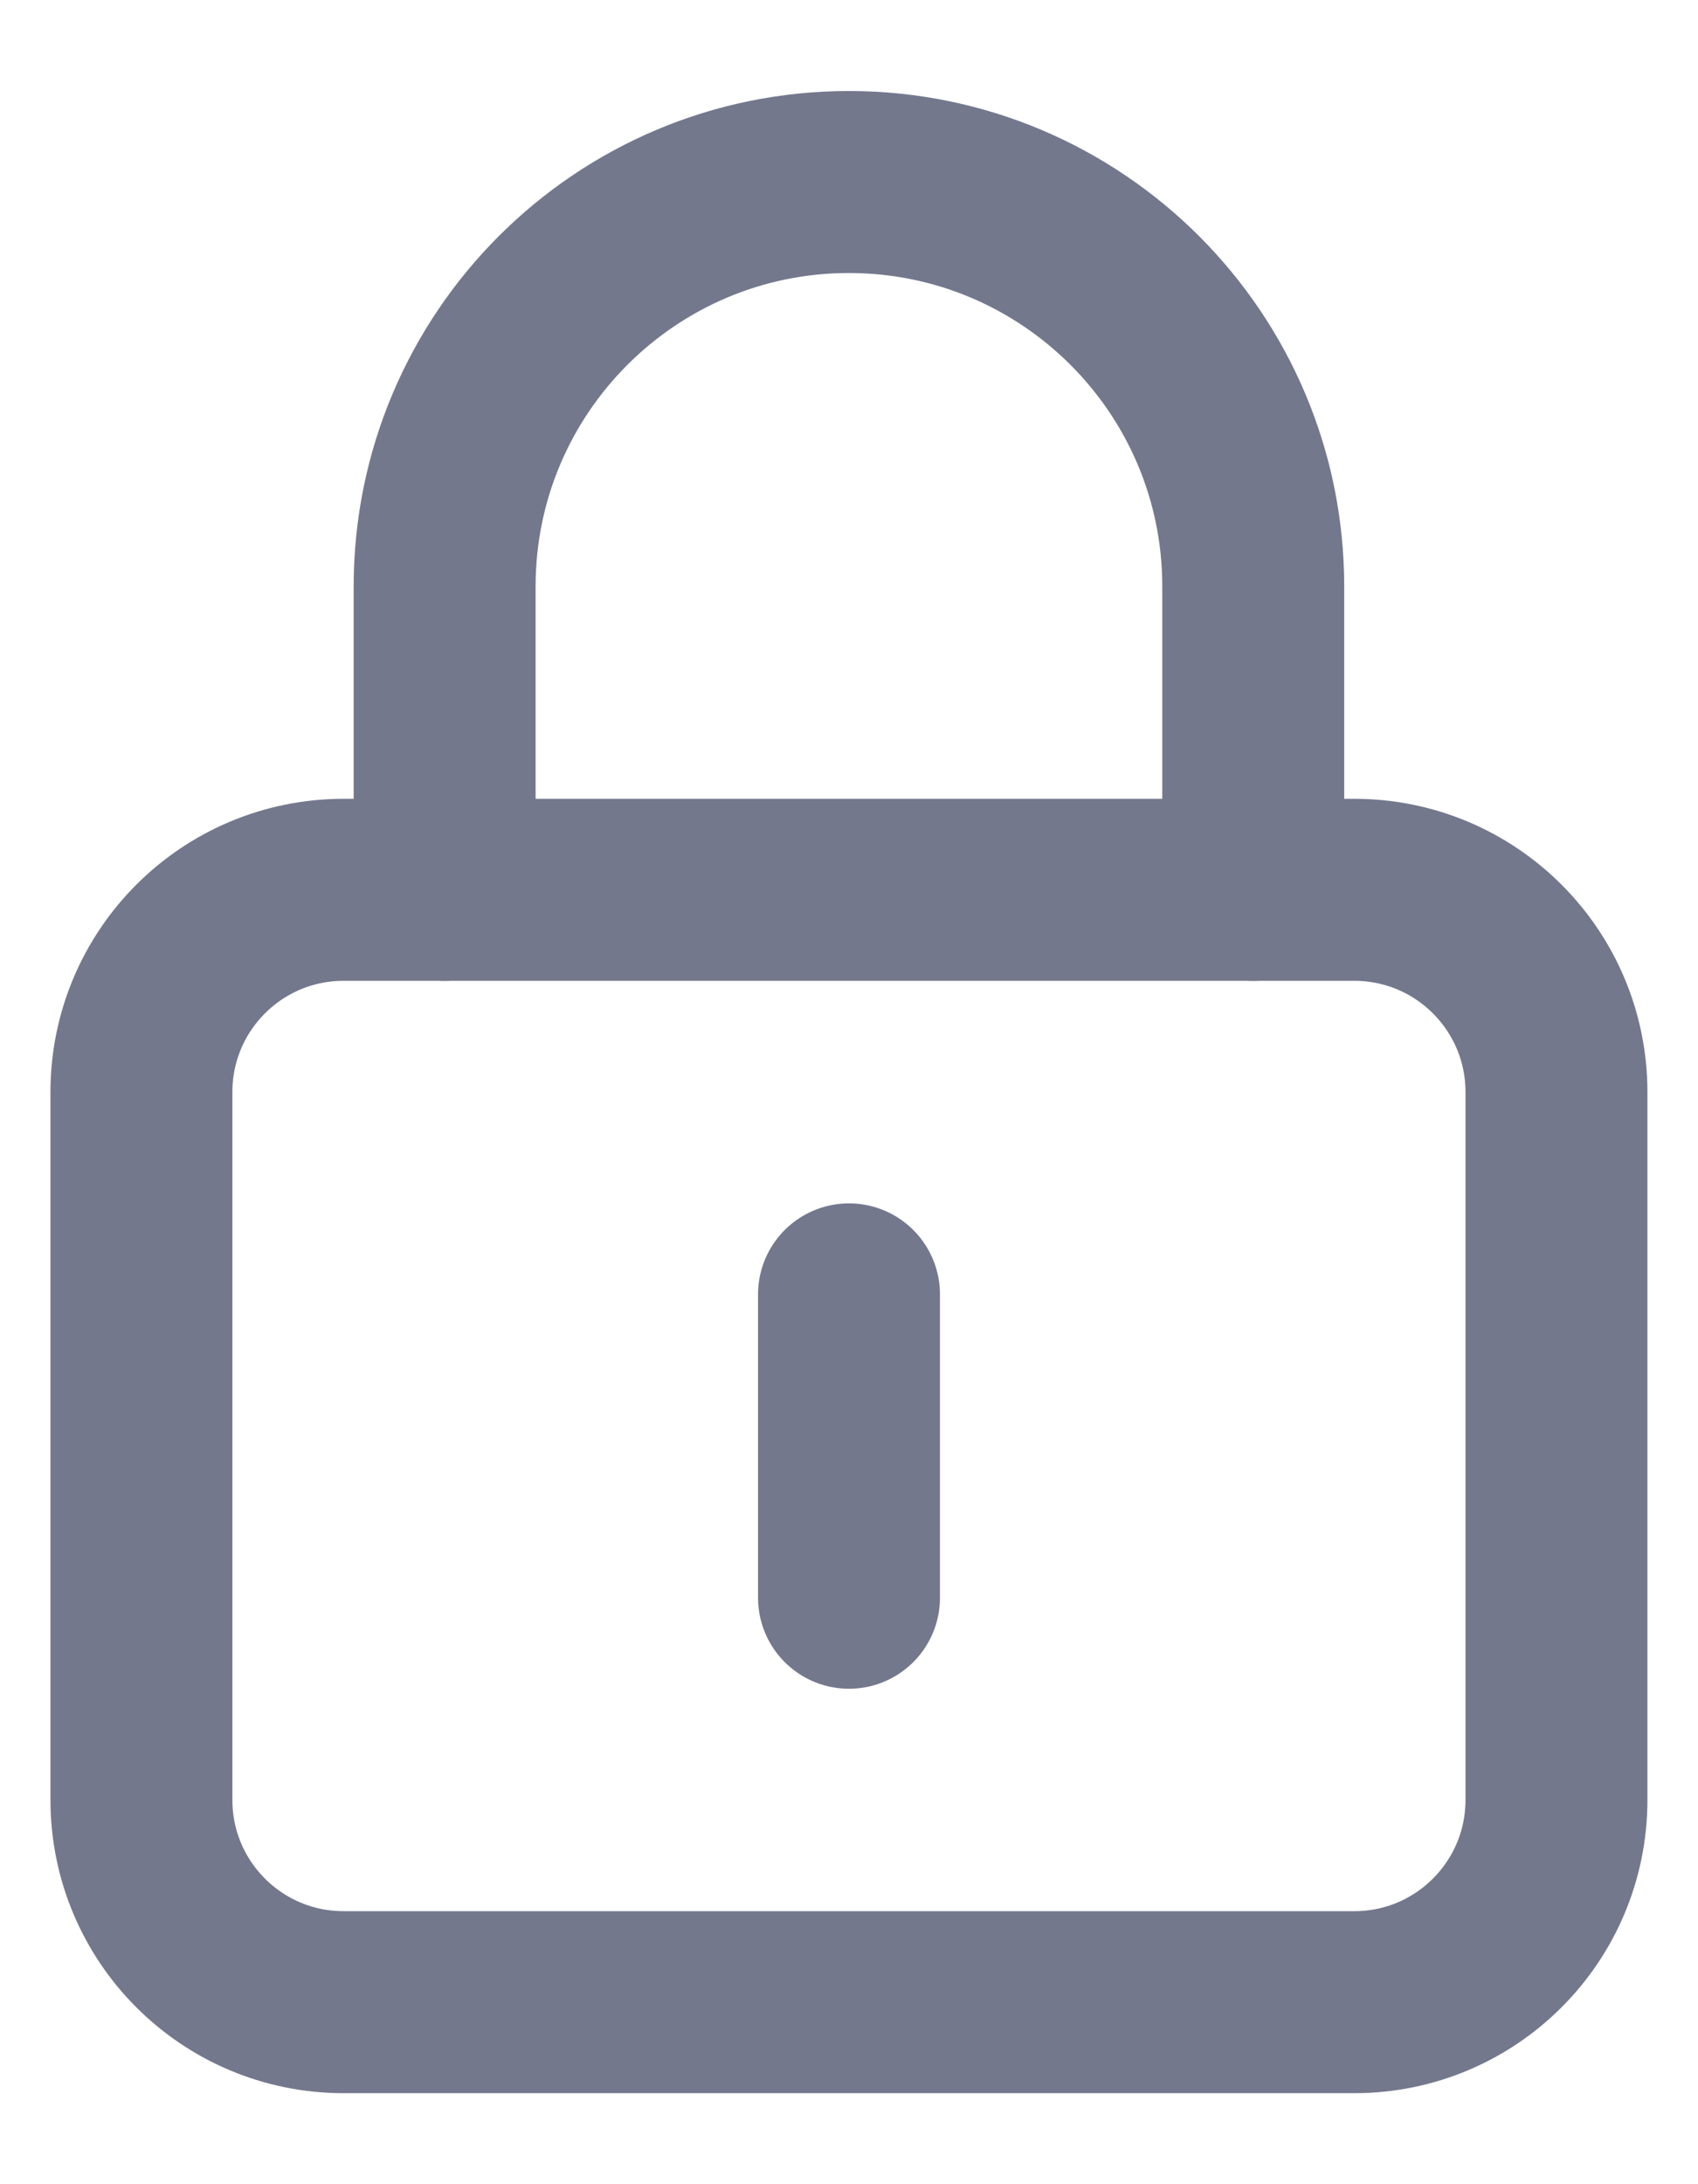
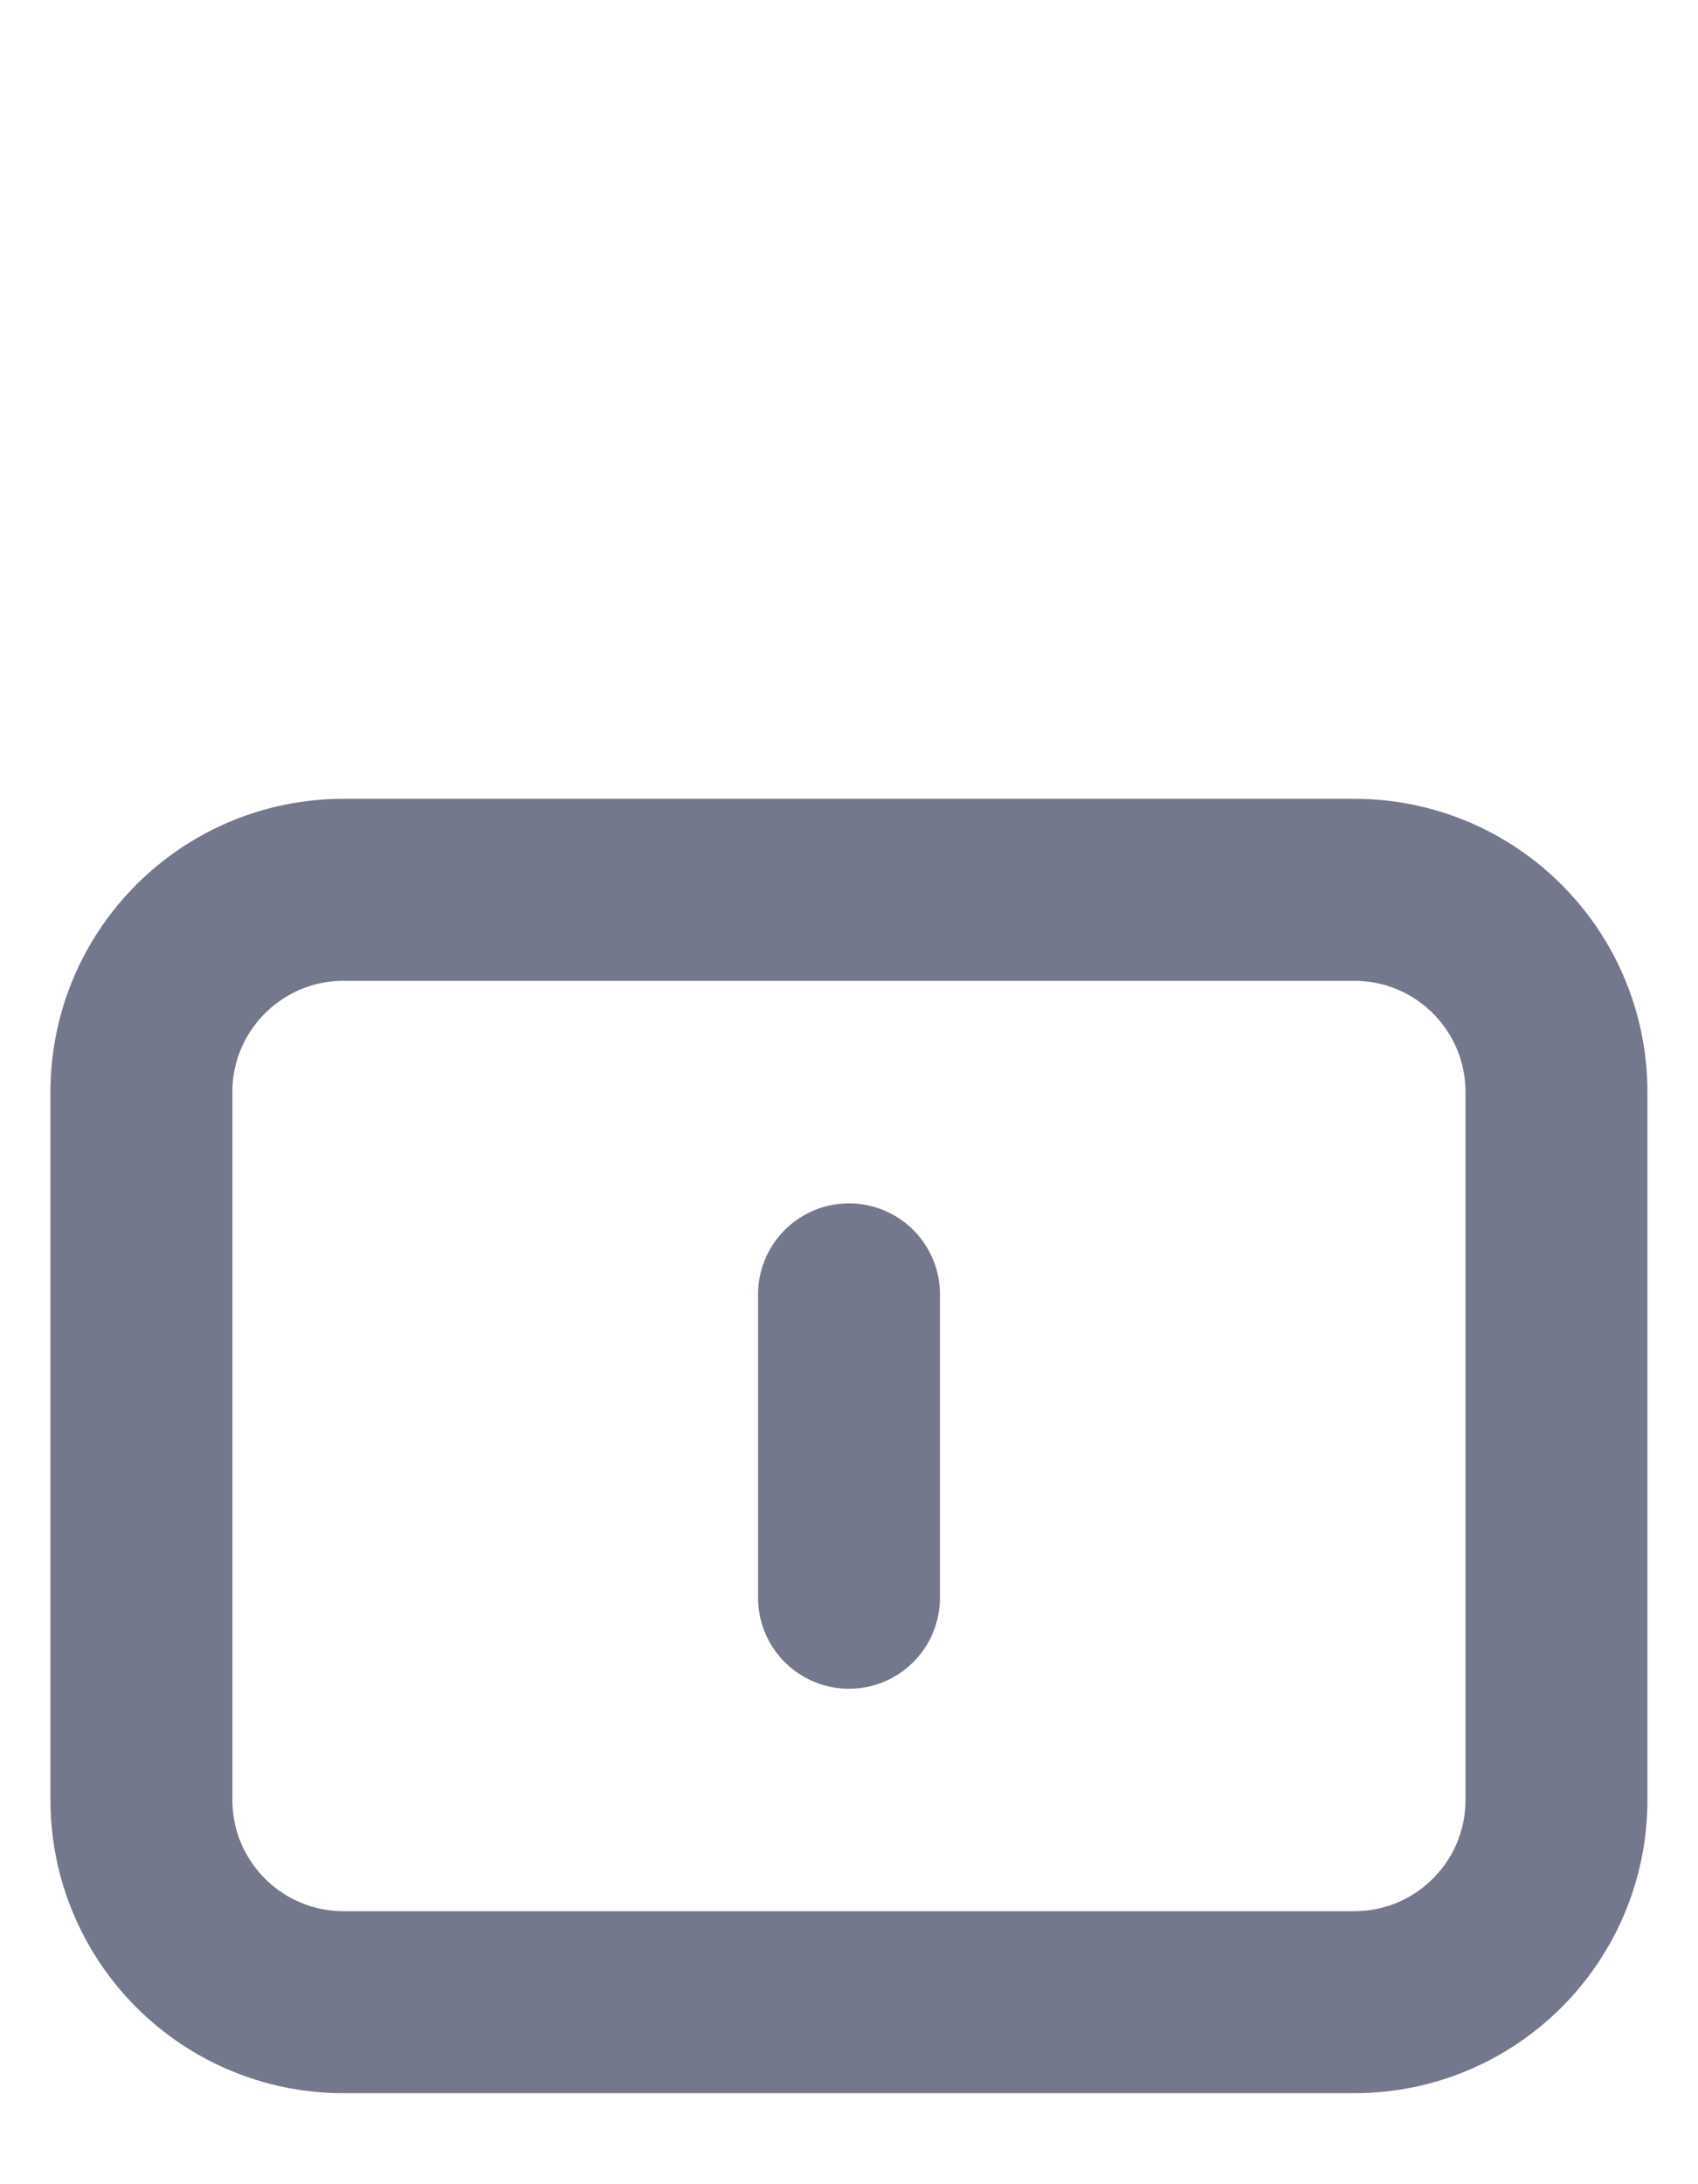
<svg xmlns="http://www.w3.org/2000/svg" width="14" height="18" viewBox="0 0 14 18" fill="none">
-   <path d="M3.666 7.333V4.833C3.666 2.993 5.159 1.5 6.999 1.5C8.84 1.5 10.333 2.993 10.333 4.833V7.333" stroke="#74788D" stroke-width="1.5" stroke-linecap="round" stroke-linejoin="round" />
  <path d="M7 10.667V13.167" stroke="#74788D" stroke-width="1.5" stroke-linecap="round" stroke-linejoin="round" />
  <path d="M11.166 16.5H2.833C1.912 16.5 1.166 15.754 1.166 14.833V9C1.166 8.079 1.912 7.333 2.833 7.333H11.166C12.087 7.333 12.833 8.079 12.833 9V14.833C12.833 15.754 12.087 16.5 11.166 16.5Z" stroke="#74788D" stroke-width="1.5" stroke-linecap="round" stroke-linejoin="round" />
</svg>